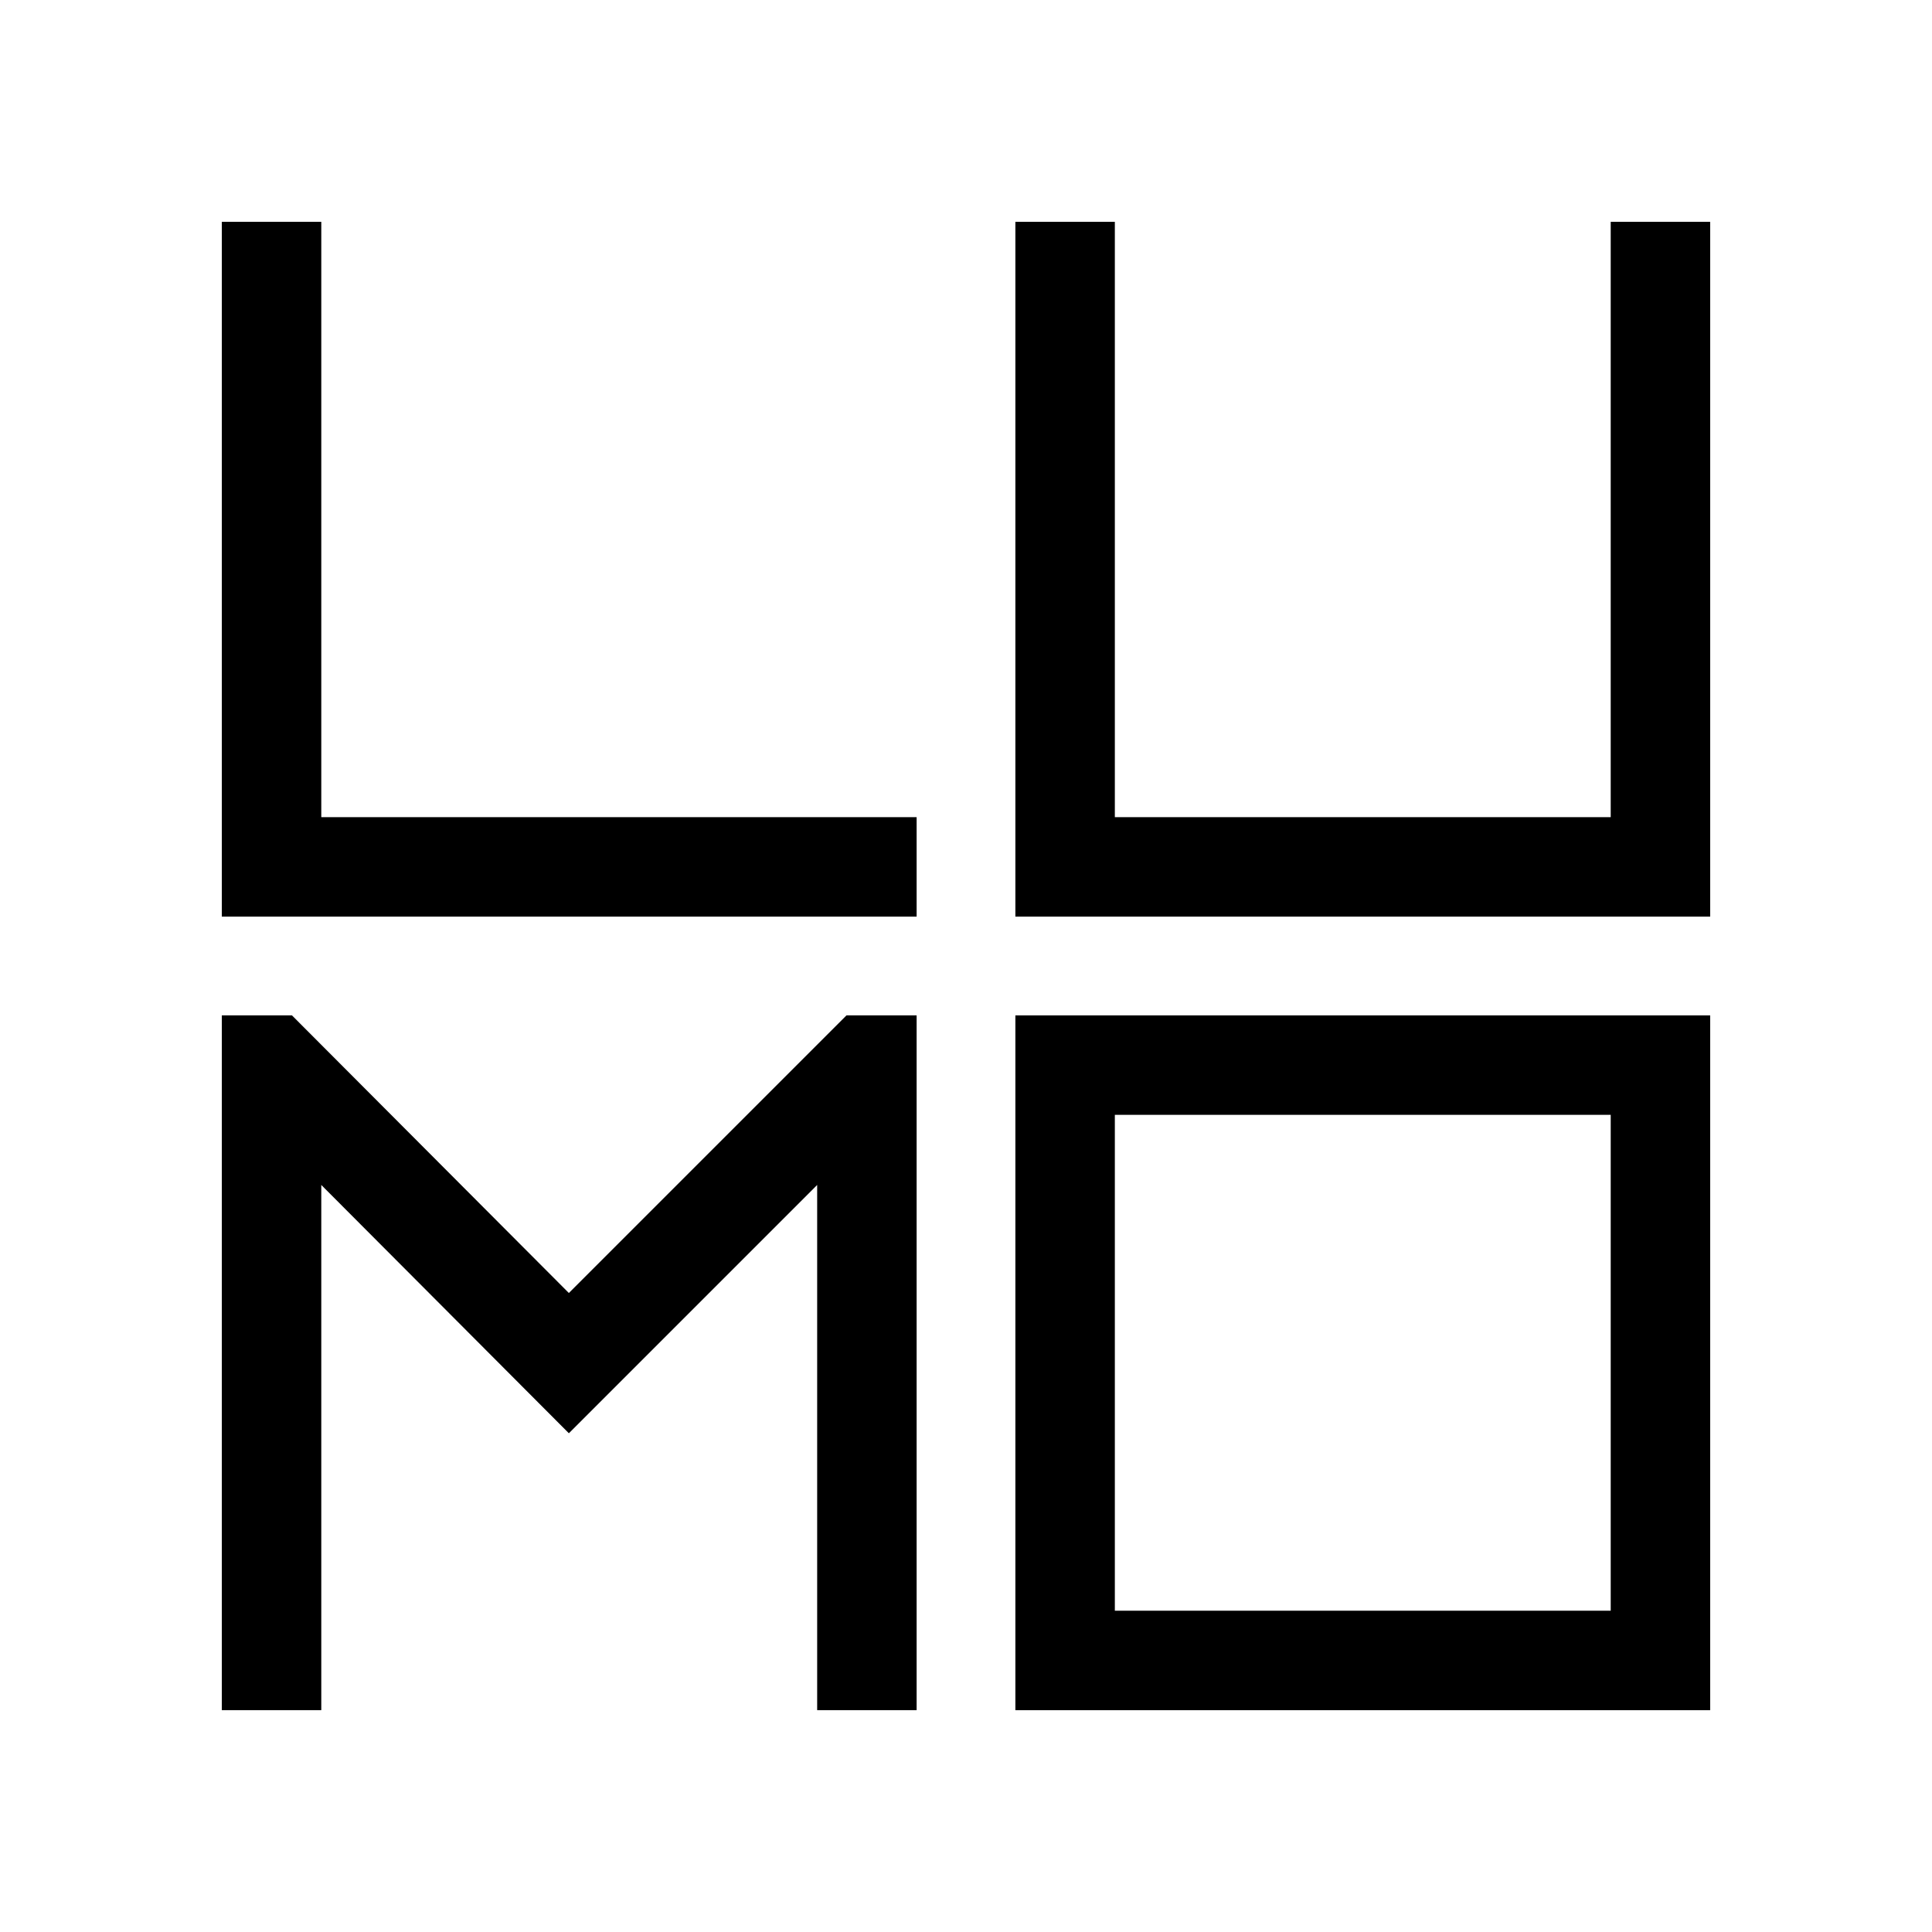
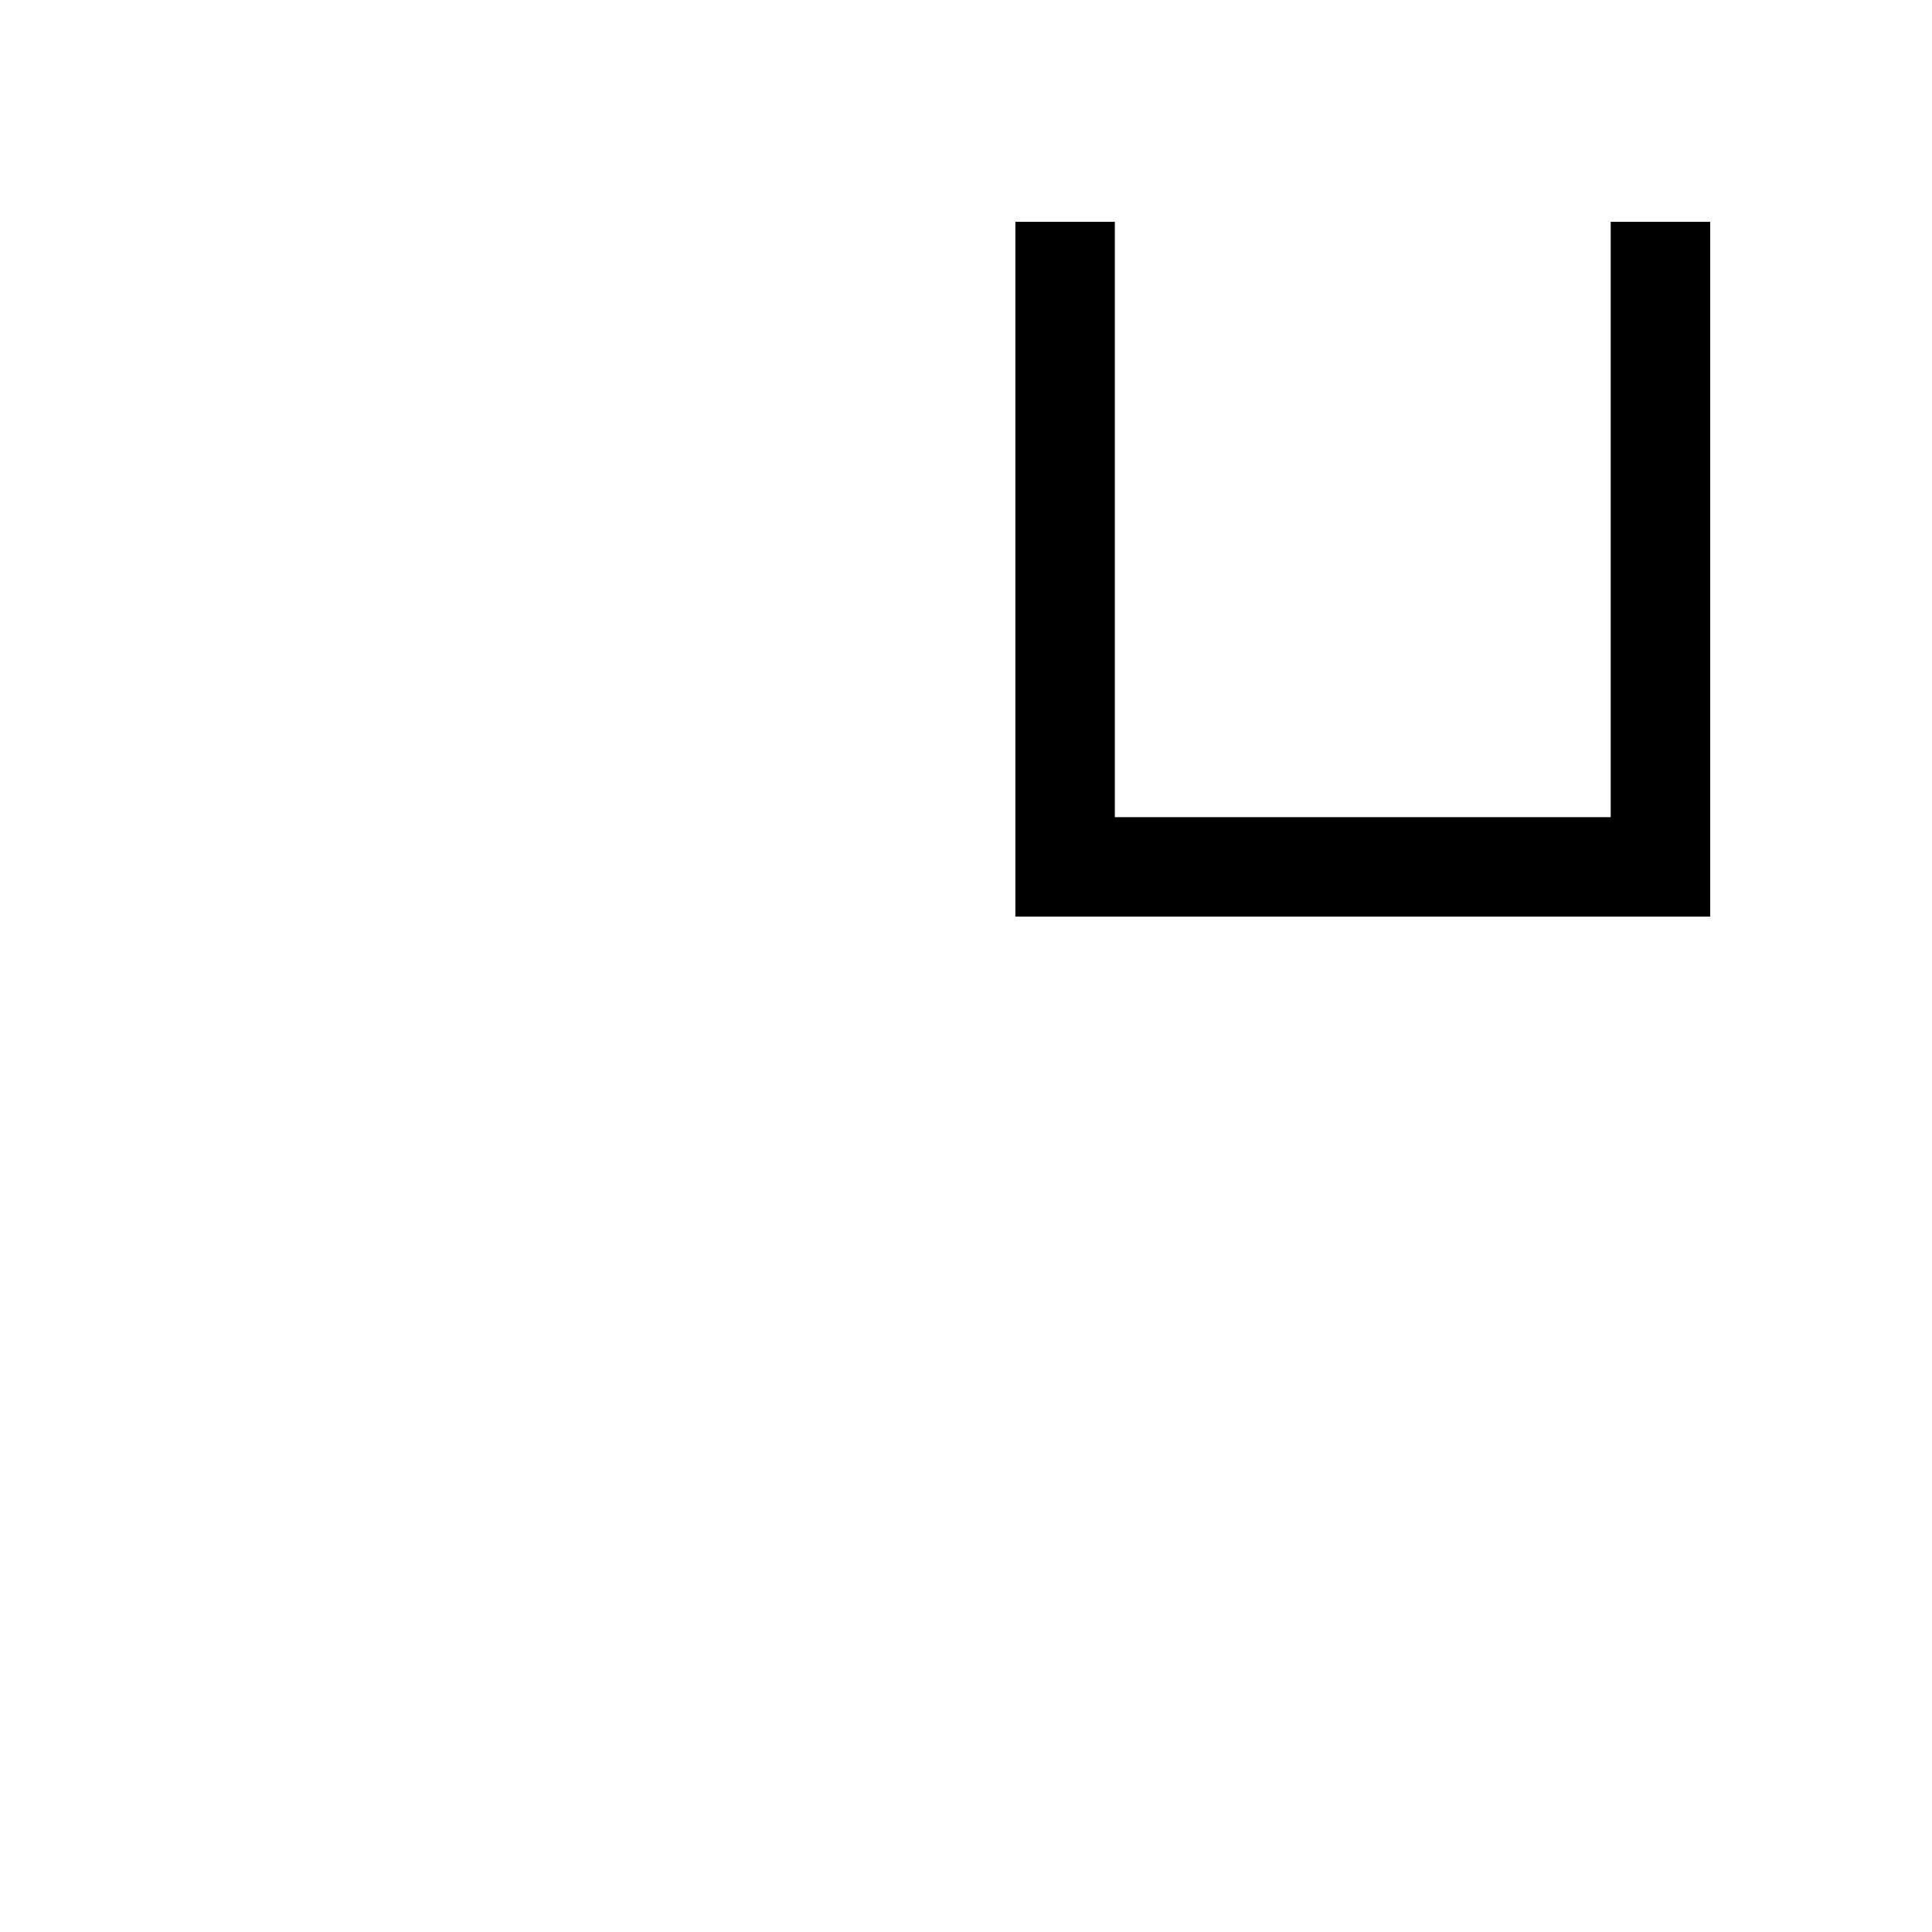
<svg xmlns="http://www.w3.org/2000/svg" version="1.1" id="Layer_1" x="0px" y="0px" viewBox="0 0 270 270" style="enable-background:new 0 0 270 270;" xml:space="preserve">
  <title>Asset 1</title>
  <g>
    <g id="Layer_1-2">
-       <polygon points="128.1,128.1 31,128.1 31,31 44.9,31 44.9,114.2 128.1,114.2   " />
      <polygon points="239,128.1 141.9,128.1 141.9,31 155.8,31 155.8,114.2 225.1,114.2 225.1,31 239,31   " />
-       <polygon points="128.1,141.9 128.1,239 114.2,239 114.2,165.6 79.5,200.3 44.9,165.6 44.9,239 31,239 31,141.9 40.8,141.9     79.5,180.7 118.3,141.9   " />
-       <path d="M239,239h-97.1v-97.1H239V239z M155.8,225.1h69.3v-69.3h-69.3V225.1z" />
    </g>
  </g>
</svg>